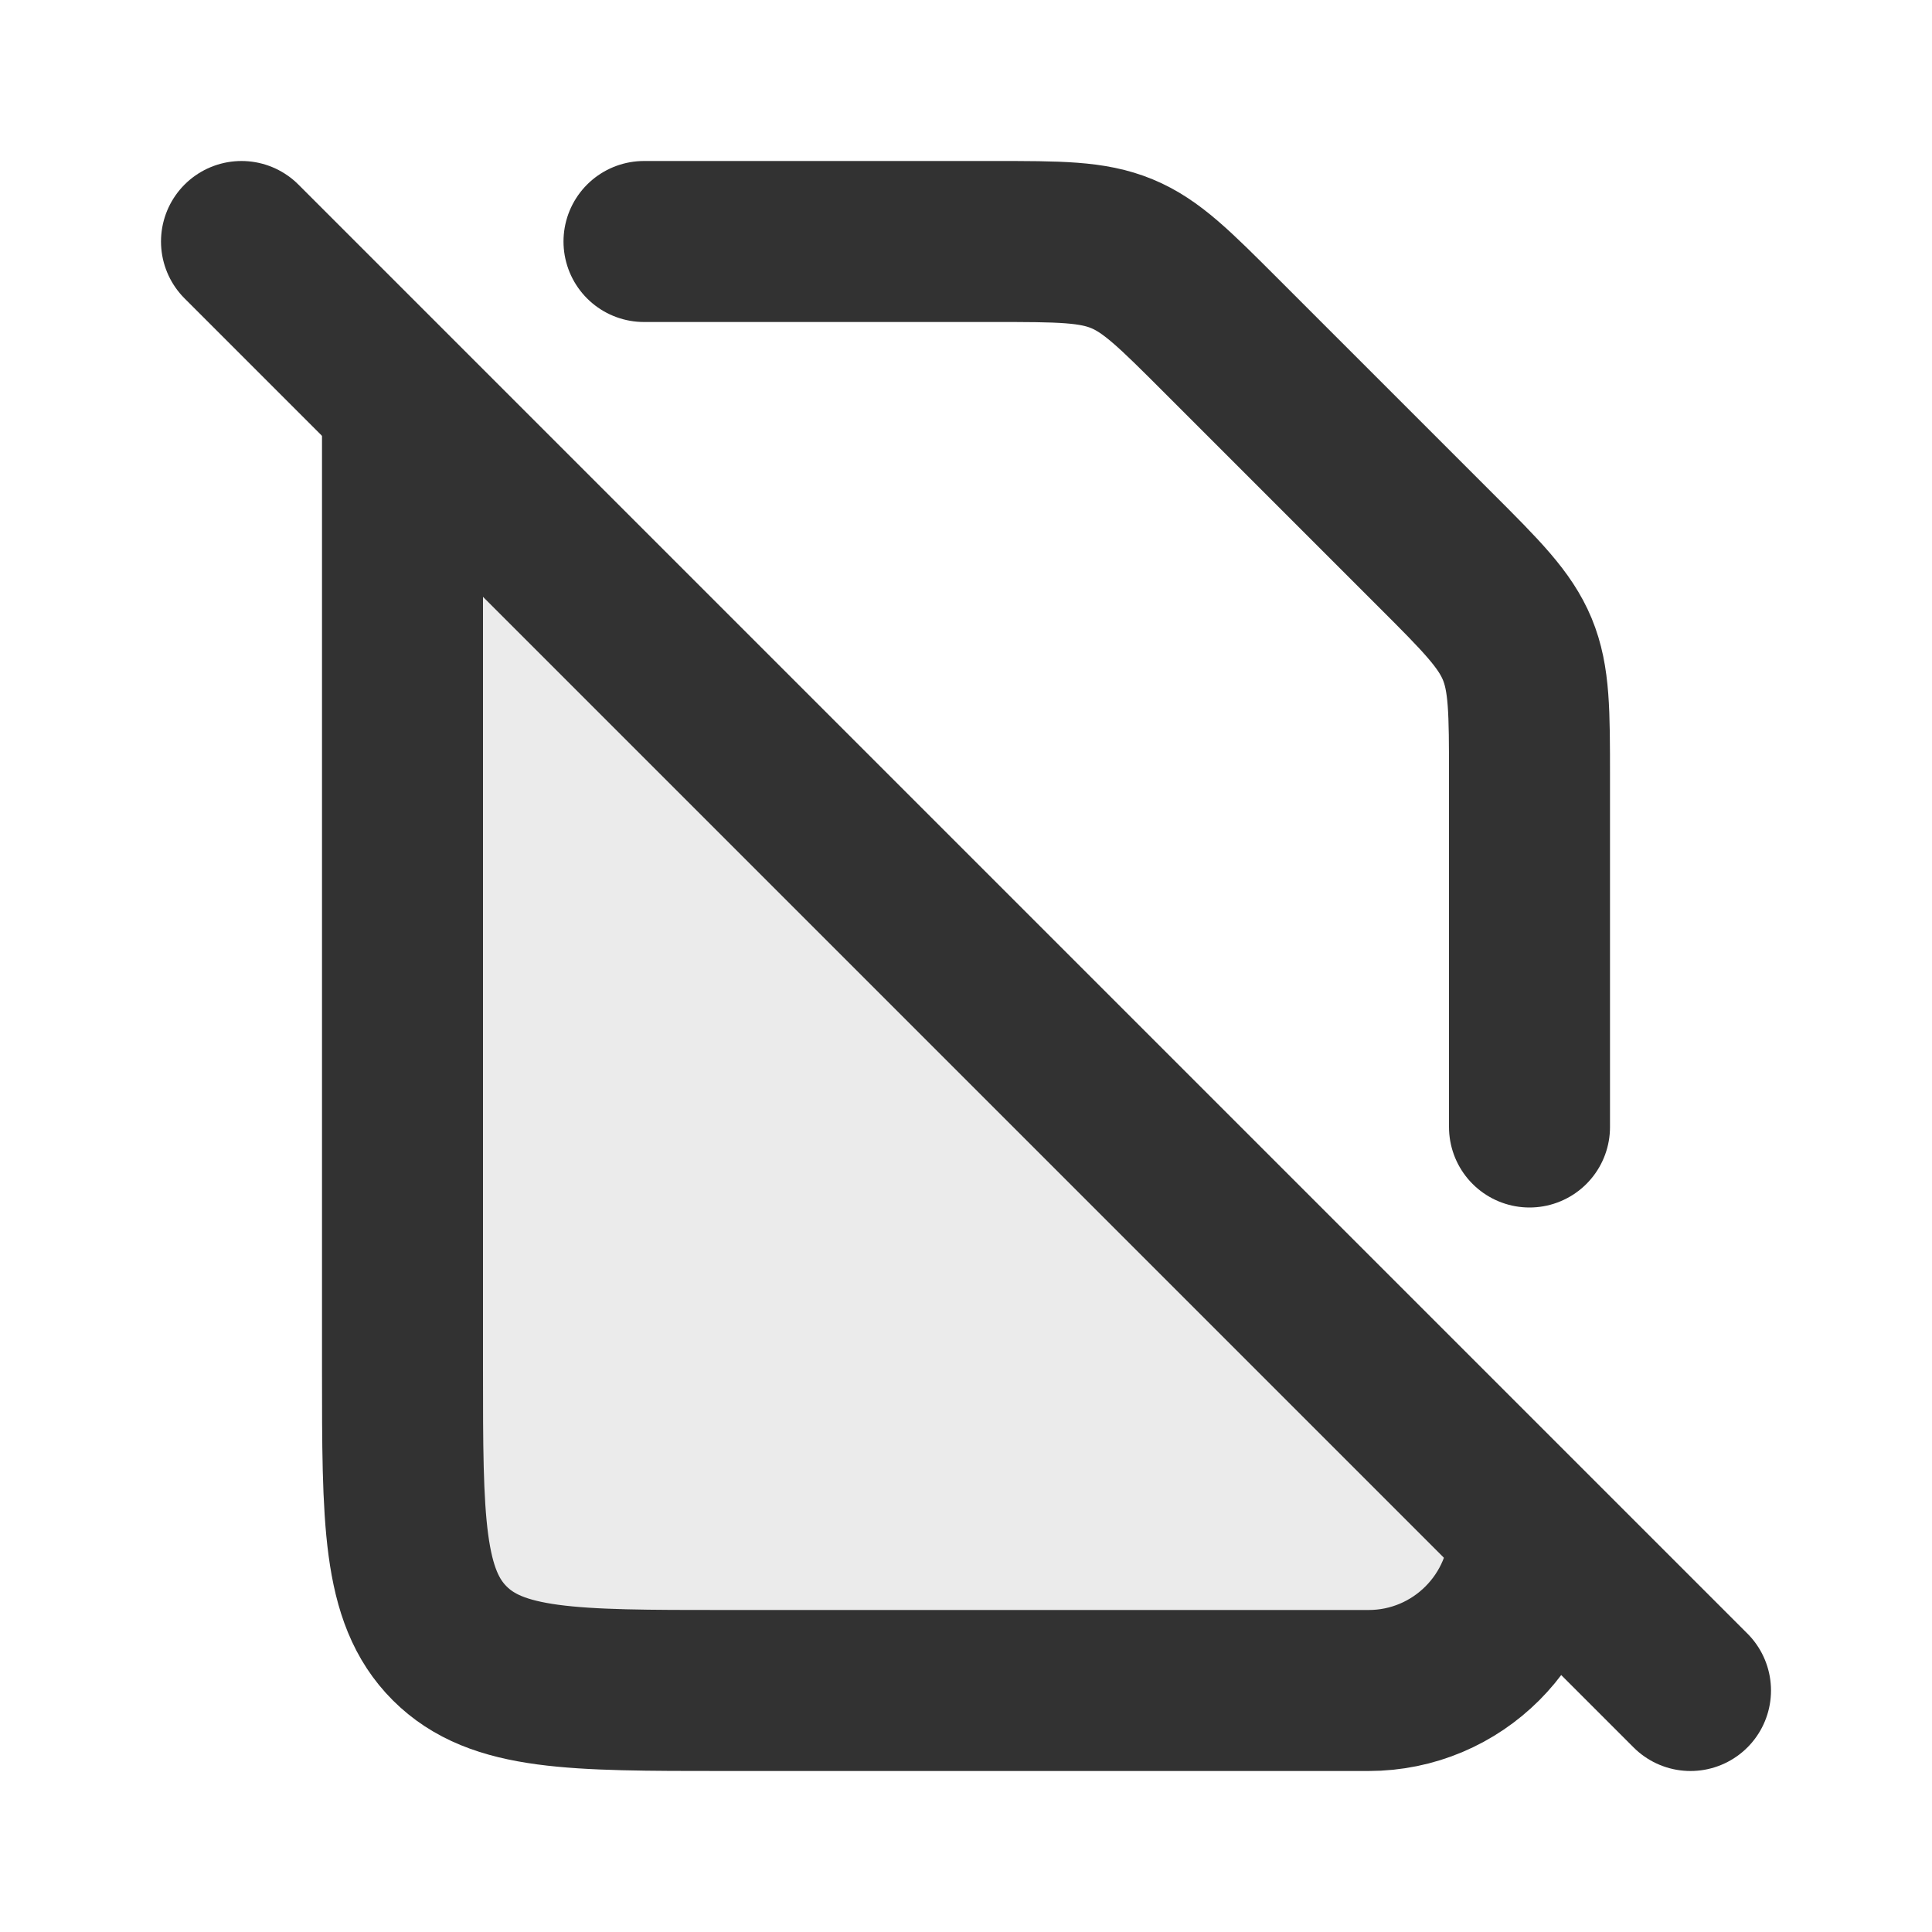
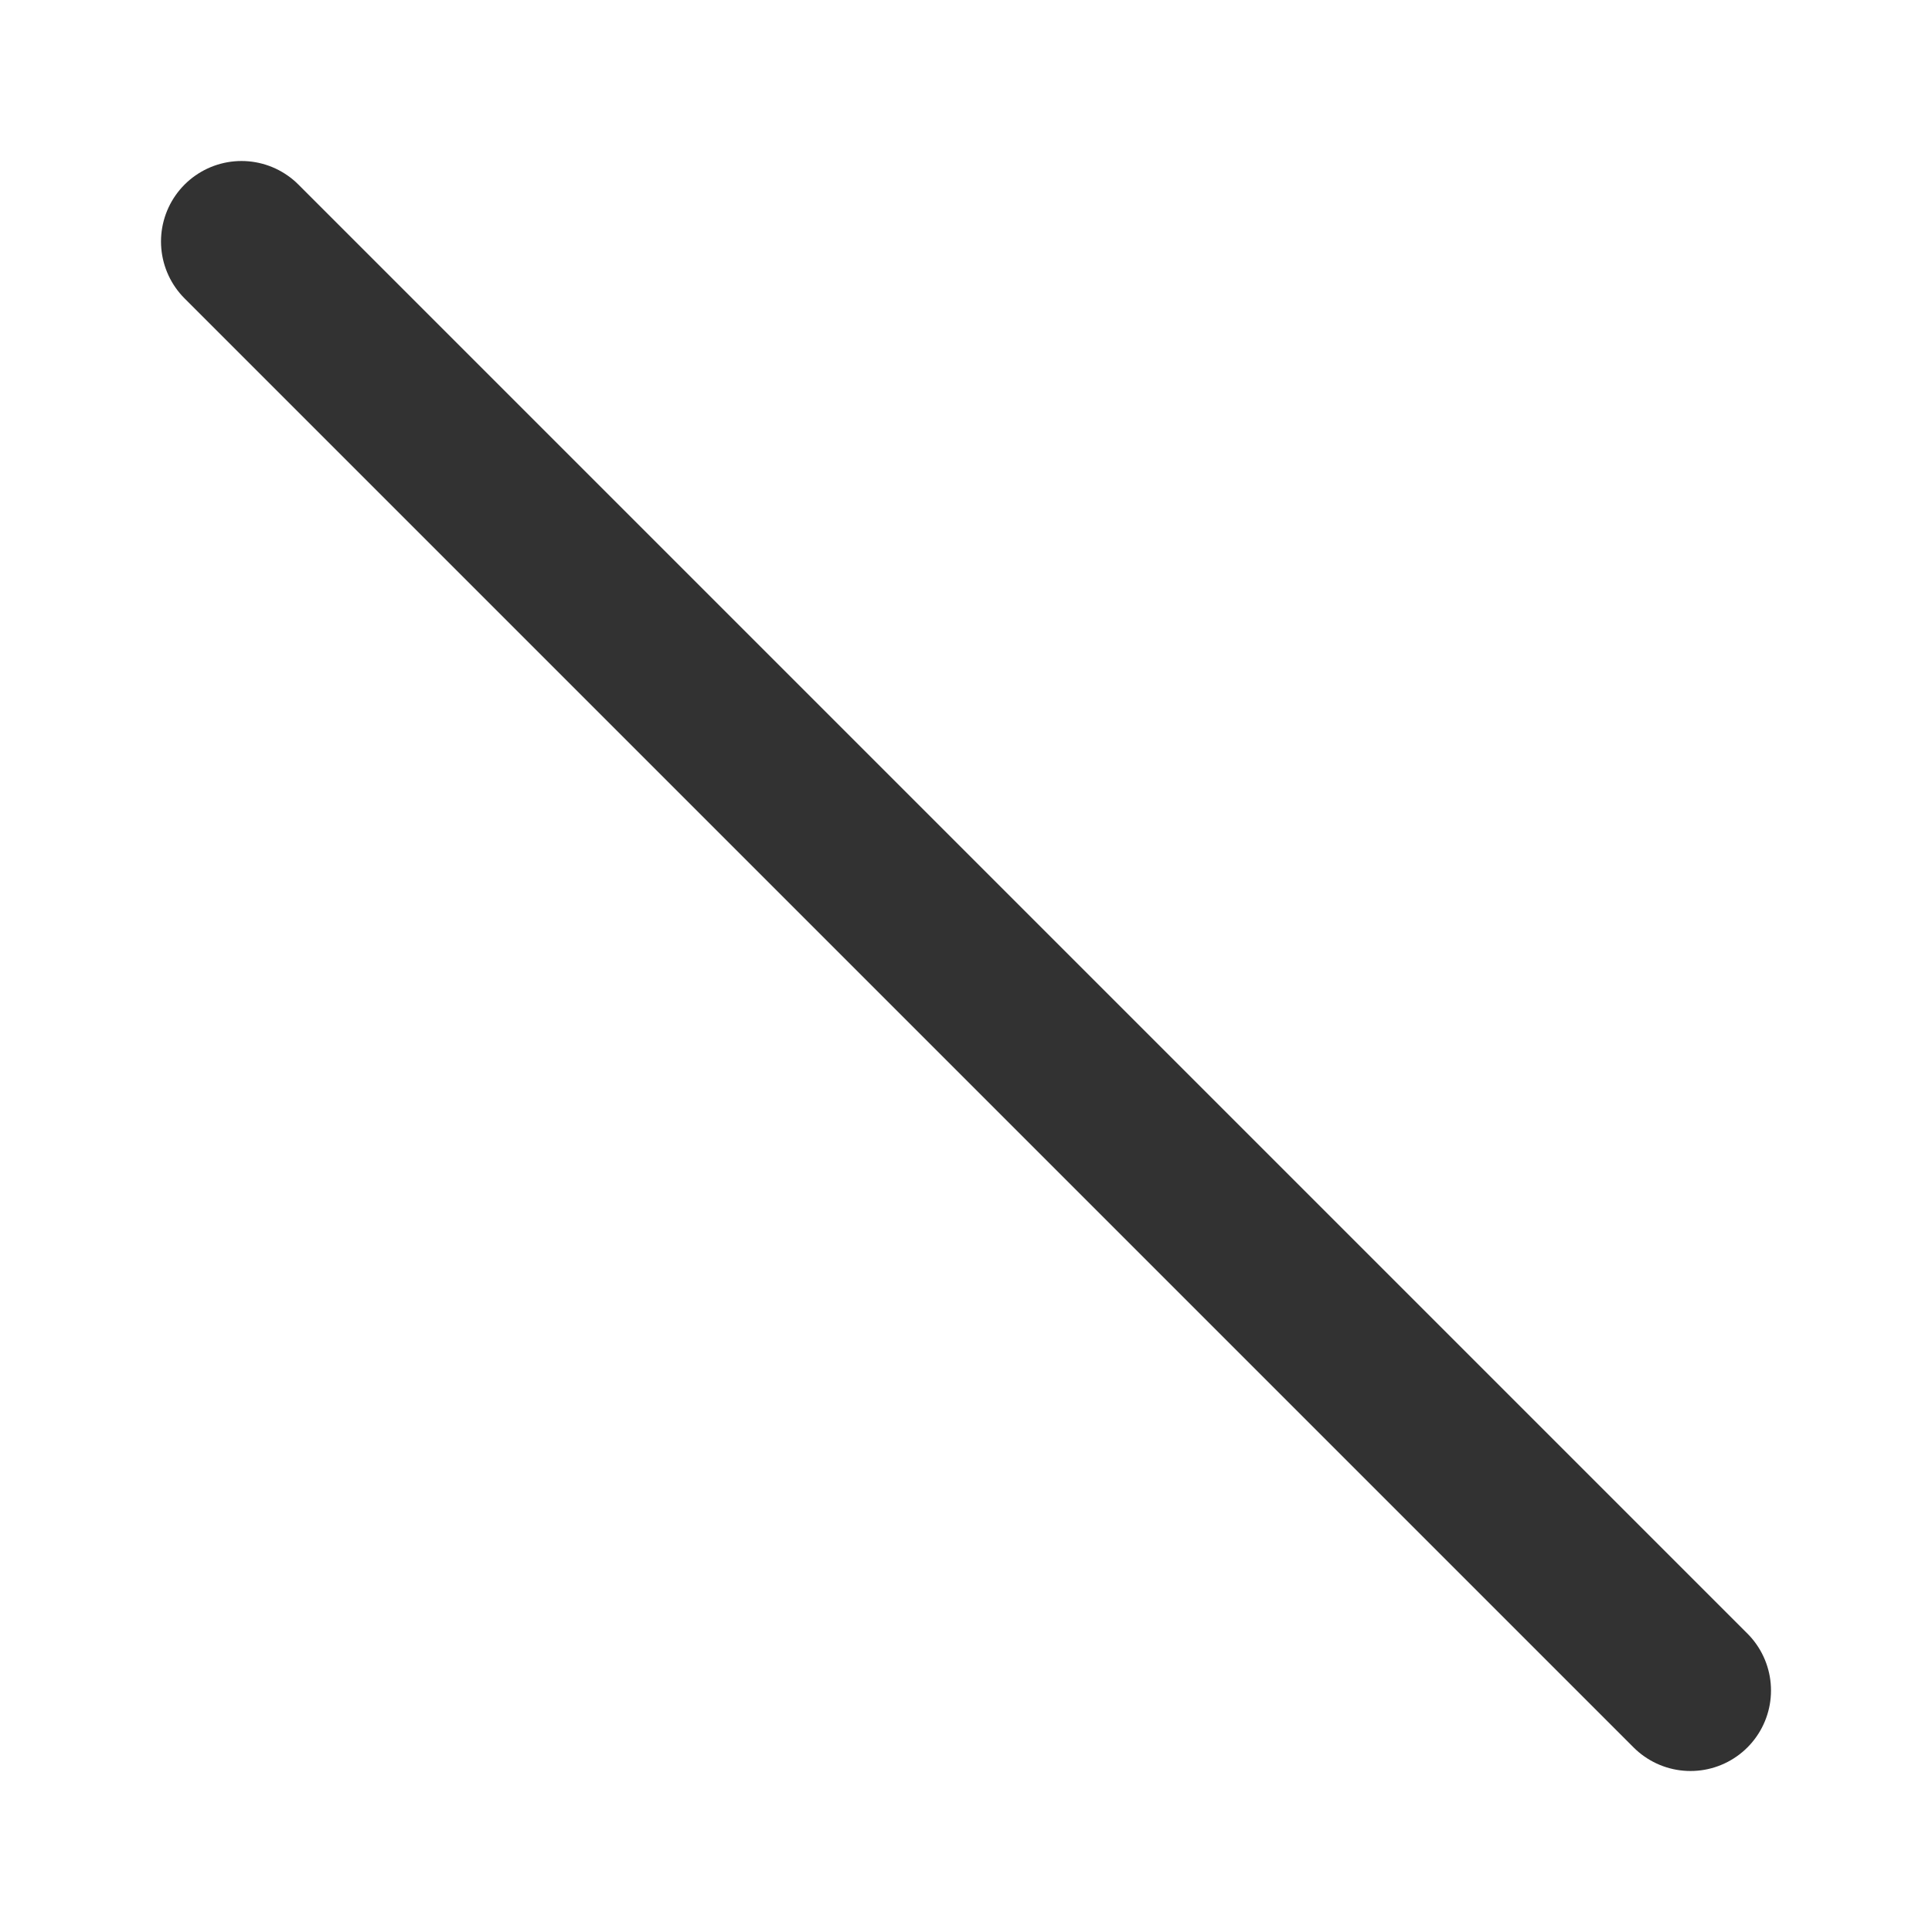
<svg xmlns="http://www.w3.org/2000/svg" width="800px" height="800px" viewBox="0 0 24 24" fill="none">
-   <path opacity="0.1" d="M5.023 5.377C5 5.824 5 6.357 5 7V17C5 18.886 5 19.828 5.586 20.414C6.172 21 7.114 21 9 21H15C16.886 21 17.828 21 18.414 20.414C18.694 20.135 18.84 19.775 18.916 19.27L5.023 5.377Z" fill="#323232" />
-   <path d="M8 3H12.343C13.161 3 13.569 3 13.937 3.152C14.305 3.304 14.594 3.594 15.172 4.172L17.828 6.828C18.407 7.406 18.695 7.696 18.848 8.063C19 8.431 19 8.839 19 9.657L19 14" stroke="#323232" stroke-width="2" stroke-linecap="round" stroke-linejoin="round" />
-   <path d="M5 5V17C5 18.886 5 19.828 5.586 20.414C6.172 21 7.114 21 9 21H17C17 21 17 21 17 21C18.105 21 19 20.105 19 19C19 19 19 19 19 19V19" stroke="#323232" stroke-width="2" stroke-linejoin="round" />
  <path d="M3 3L21 21" stroke="#323232" stroke-width="2" stroke-linecap="round" stroke-linejoin="round" />
</svg>